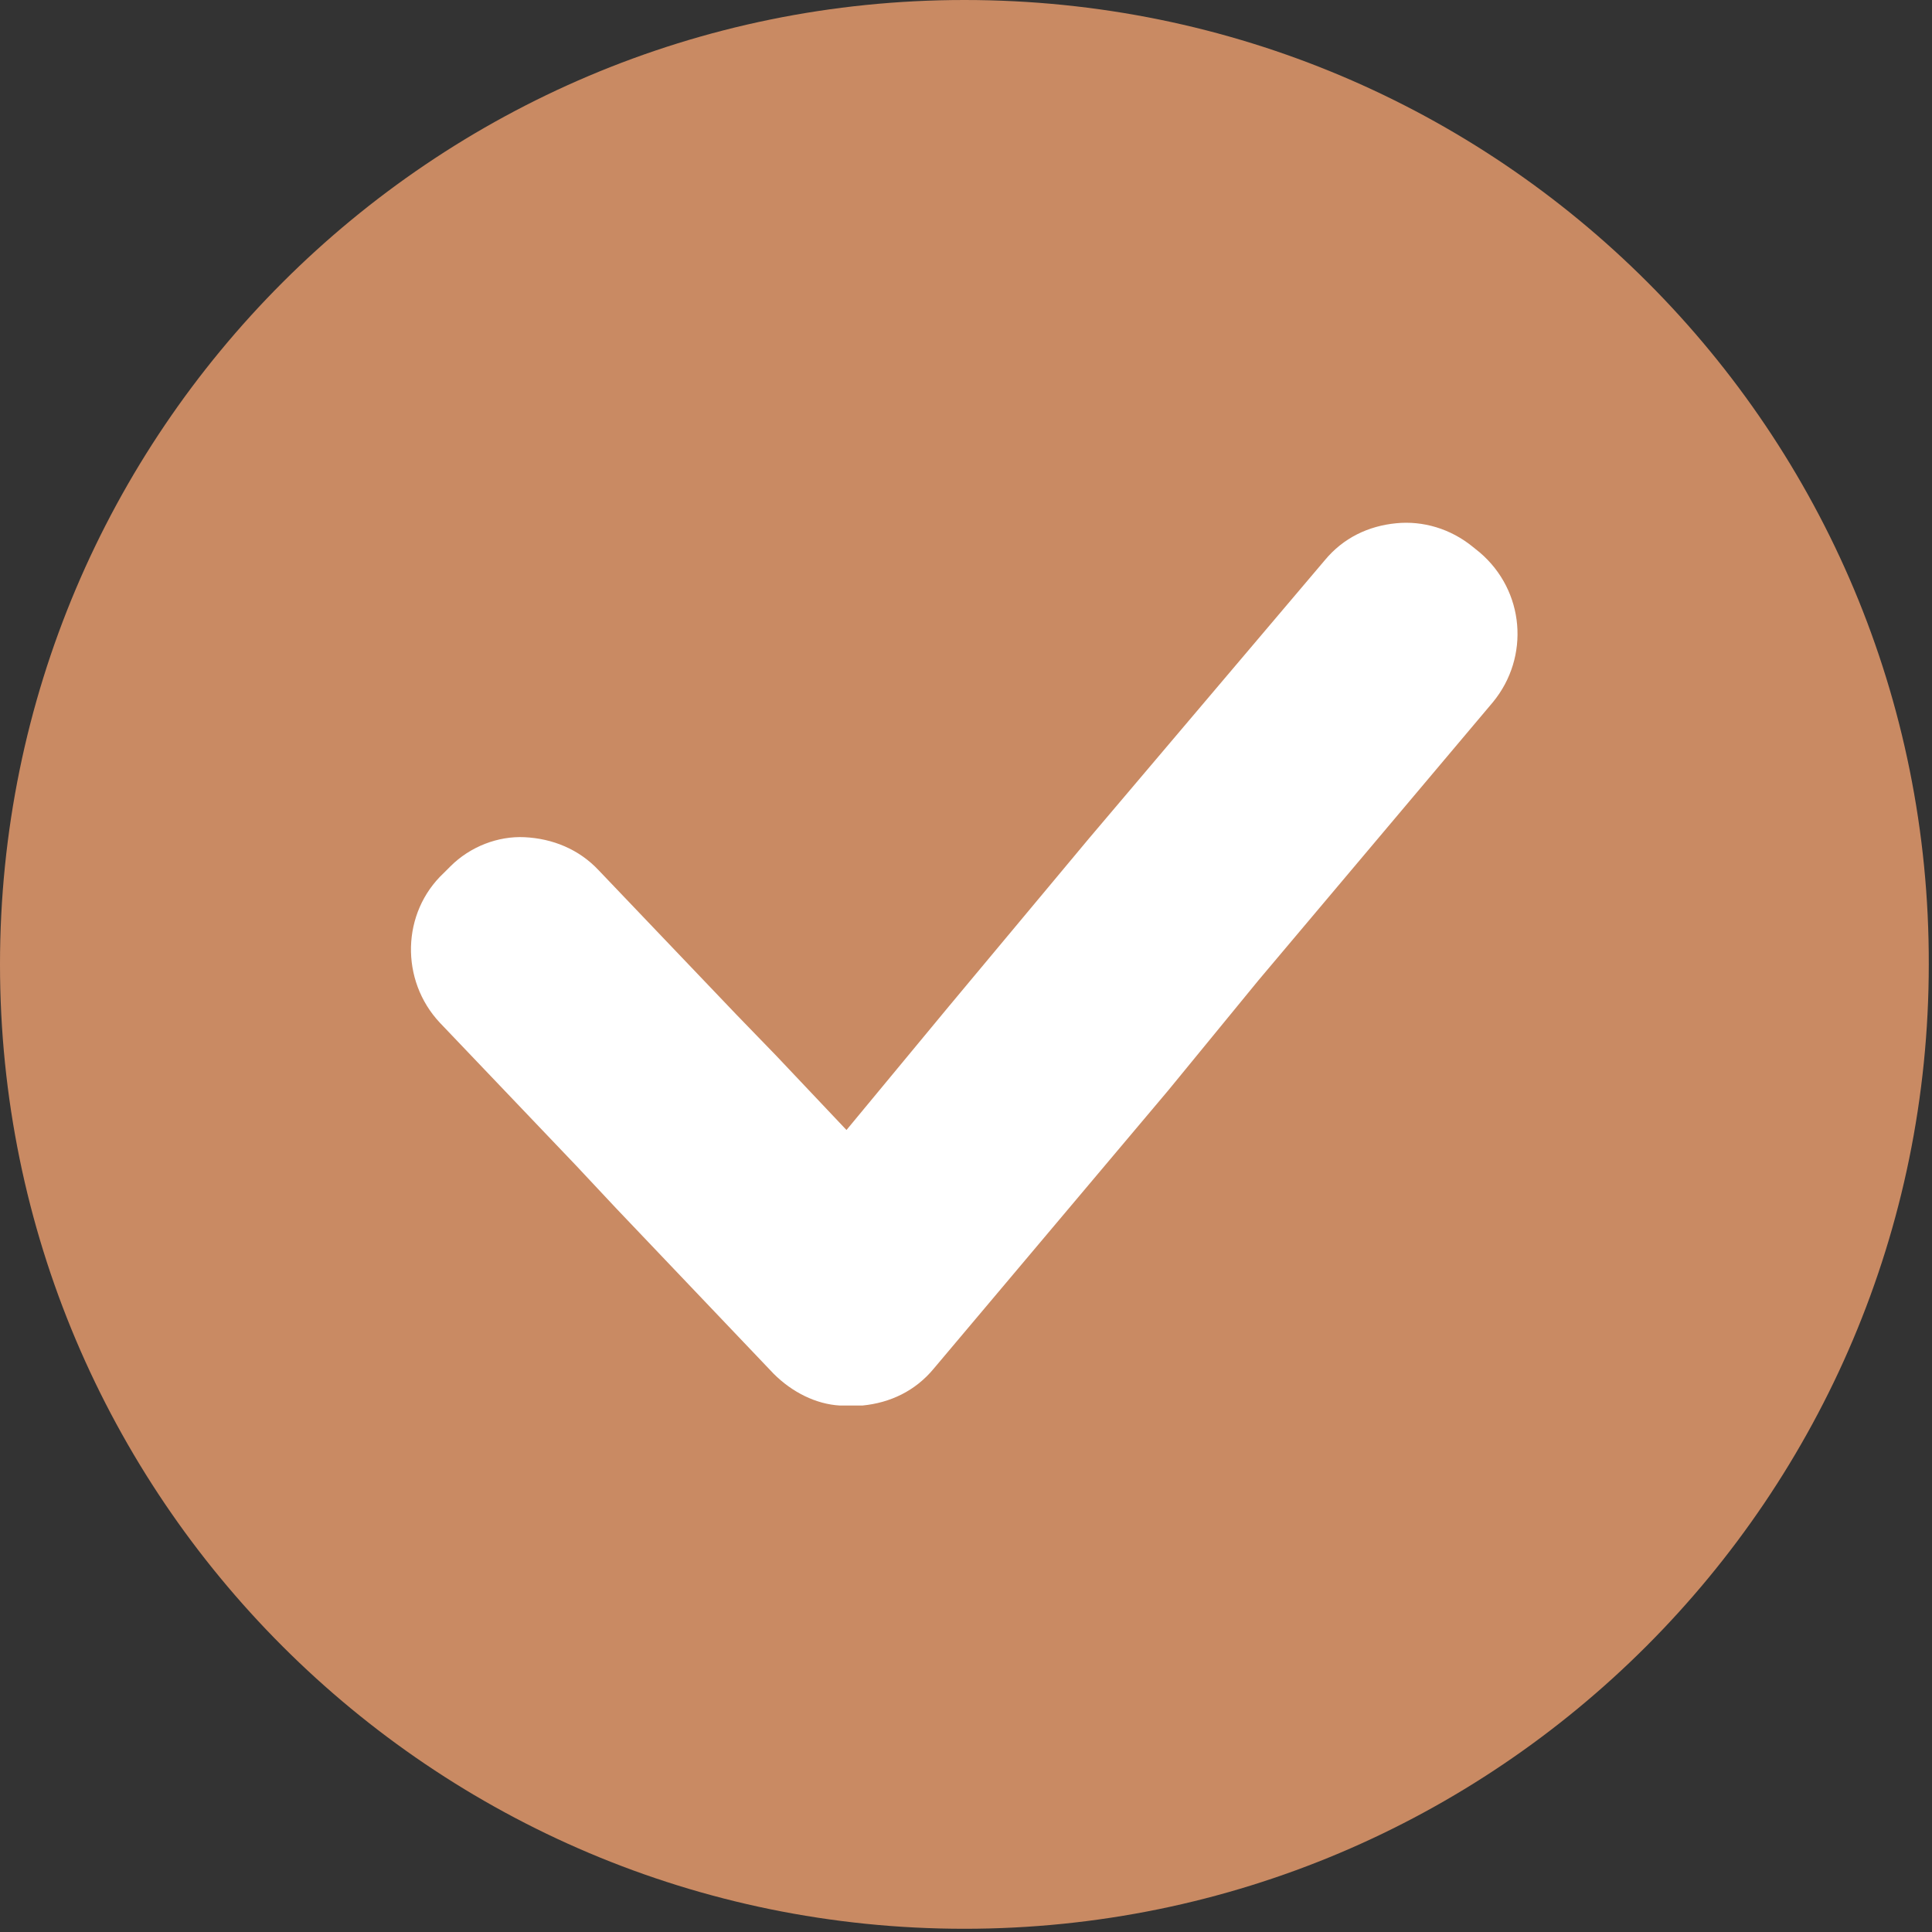
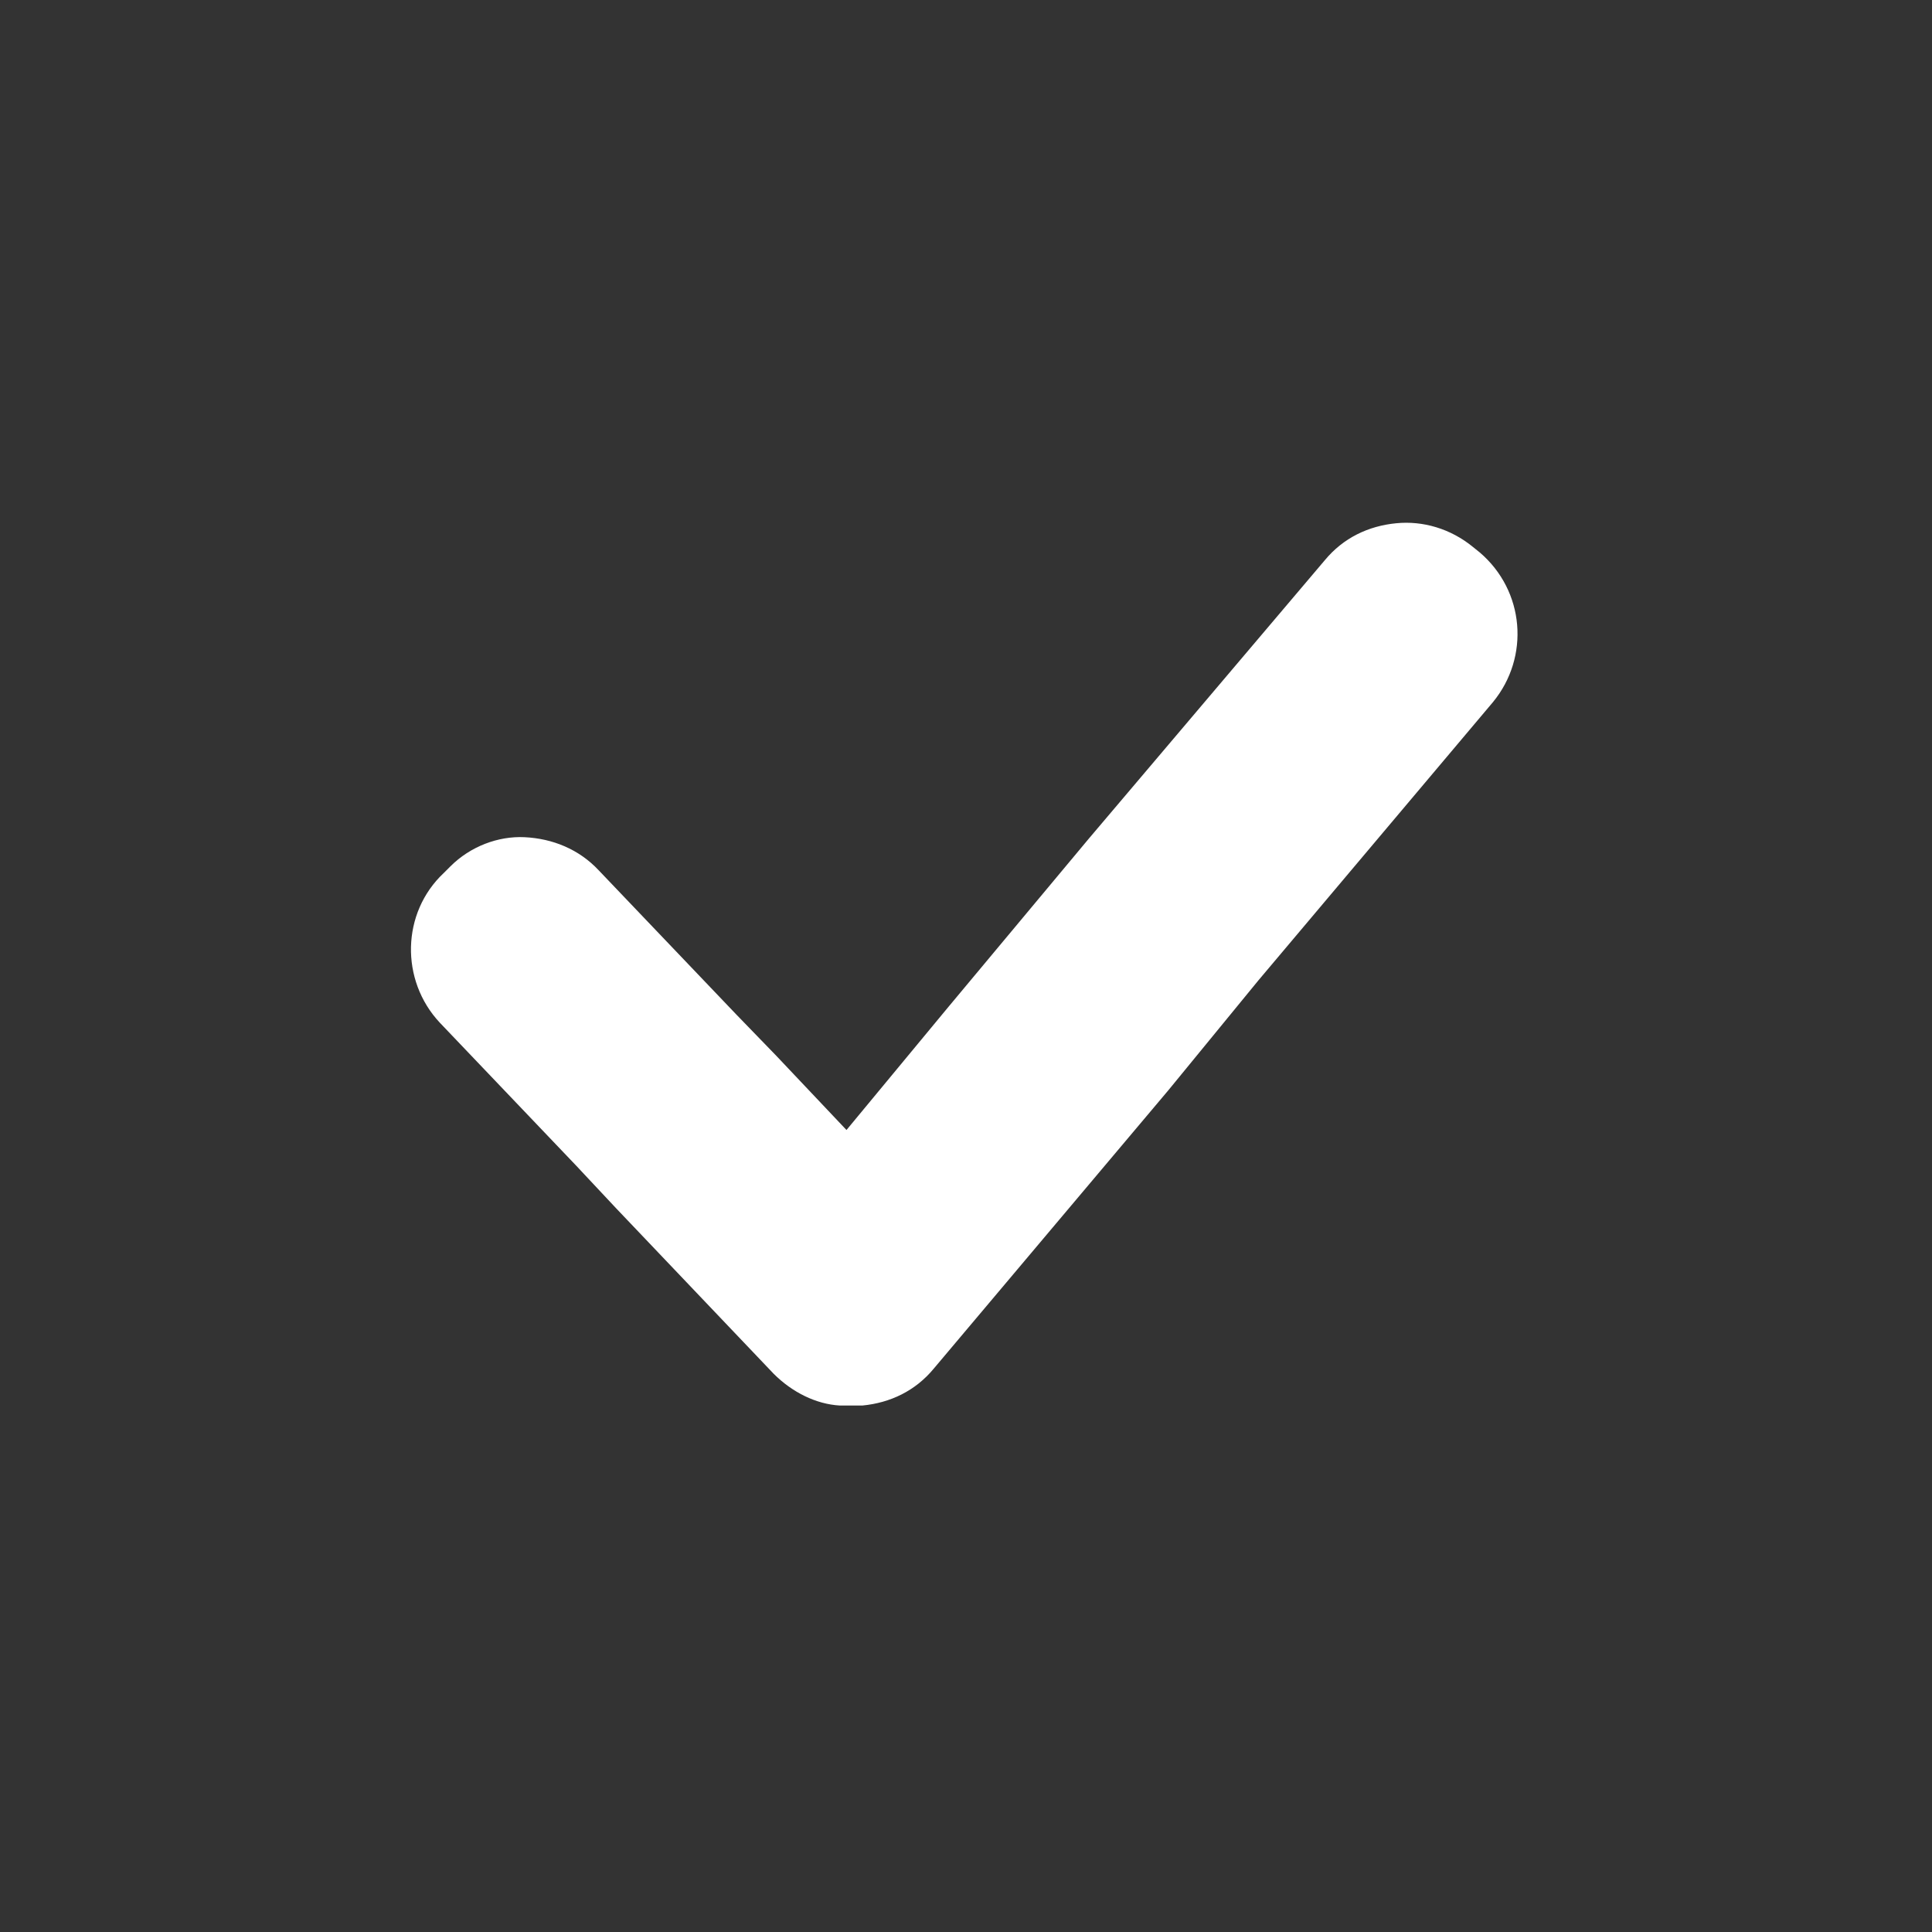
<svg xmlns="http://www.w3.org/2000/svg" width="36" height="36" viewBox="0 0 36 36" fill="none">
  <rect x="0" y="0" width="36" height="36" fill="#333333" stroke="none" />
-   <path d="M17.97 0C8.047 0 0 8.047 0 17.97C0 27.893 8.047 35.94 17.97 35.94C27.893 35.94 35.94 27.893 35.94 17.97C35.965 8.047 27.942 0 17.97 0Z" fill="#C98A63" />
-   <path d="M27.572 10.293L27.449 10.194C27.029 9.849 26.511 9.701 26.017 9.75C25.499 9.8 25.03 10.022 24.684 10.441L20.29 15.625L17.674 18.76L15.773 21.056L14.465 19.673L13.724 18.908L11.157 16.218C10.787 15.822 10.293 15.625 9.775 15.6C9.281 15.576 8.763 15.773 8.393 16.143L8.269 16.267C7.479 17.007 7.455 18.266 8.195 19.056L10.738 21.722L11.478 22.512L14.416 25.598C14.761 25.943 15.206 26.165 15.65 26.19C15.675 26.19 15.675 26.19 15.699 26.19C15.724 26.19 15.749 26.19 15.798 26.19C15.798 26.19 15.798 26.19 15.823 26.19C15.897 26.19 15.971 26.19 16.069 26.19C16.588 26.14 17.057 25.918 17.402 25.499L21.771 20.315L23.45 18.266L27.819 13.083C28.51 12.243 28.412 11.009 27.572 10.293Z" fill="white" />
+   <path d="M27.572 10.293L27.449 10.194C27.029 9.849 26.511 9.701 26.017 9.75C25.499 9.8 25.03 10.022 24.684 10.441L20.29 15.625L17.674 18.76L15.773 21.056L14.465 19.673L13.724 18.908L11.157 16.218C10.787 15.822 10.293 15.625 9.775 15.6C9.281 15.576 8.763 15.773 8.393 16.143L8.269 16.267C7.479 17.007 7.455 18.266 8.195 19.056L10.738 21.722L11.478 22.512L14.416 25.598C14.761 25.943 15.206 26.165 15.65 26.19C15.675 26.19 15.675 26.19 15.699 26.19C15.724 26.19 15.749 26.19 15.798 26.19C15.897 26.19 15.971 26.19 16.069 26.19C16.588 26.14 17.057 25.918 17.402 25.499L21.771 20.315L23.45 18.266L27.819 13.083C28.51 12.243 28.412 11.009 27.572 10.293Z" fill="white" />
</svg>